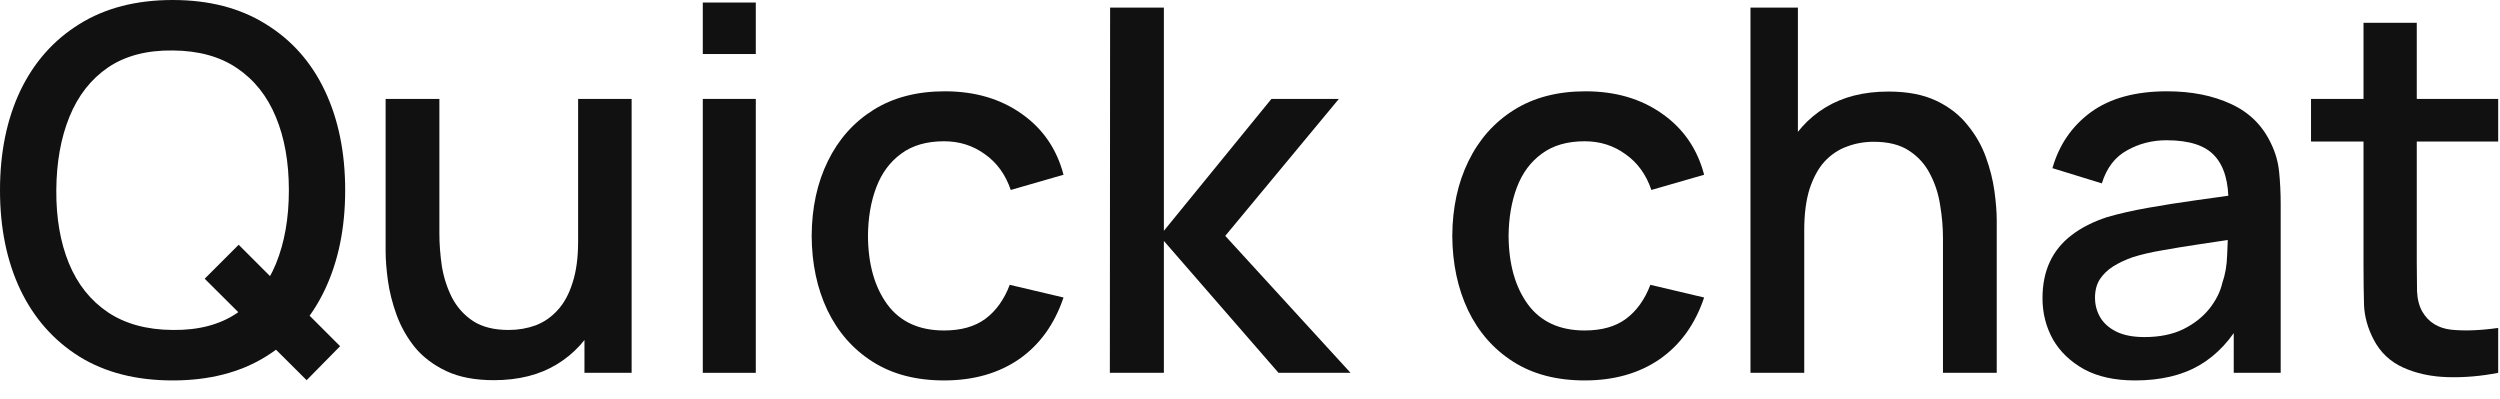
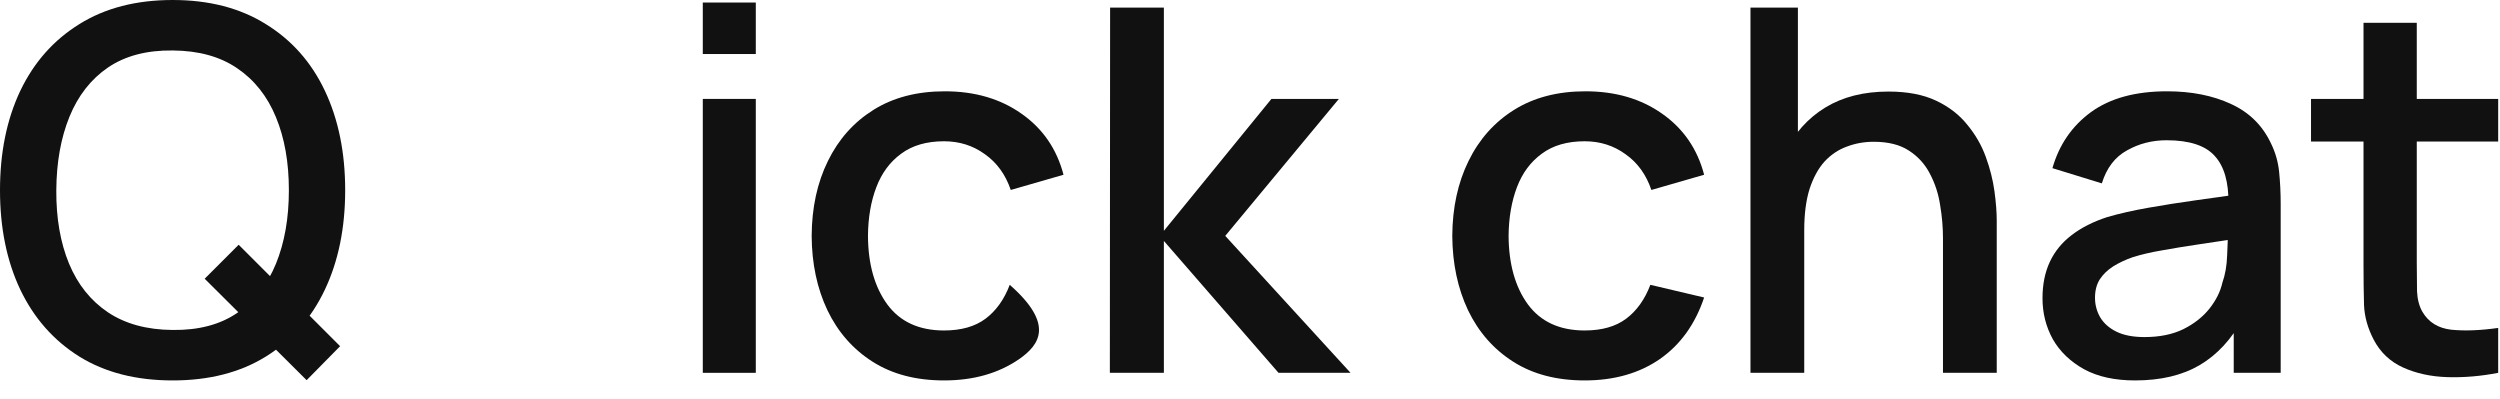
<svg xmlns="http://www.w3.org/2000/svg" fill="none" height="100%" overflow="visible" preserveAspectRatio="none" style="display: block;" viewBox="0 0 69 11" width="100%">
  <g id="Quick chat">
    <path d="M68.95 10.29C68.474 10.383 68.007 10.423 67.55 10.409C67.093 10.395 66.685 10.306 66.325 10.143C65.966 9.98 65.695 9.723 65.513 9.373C65.35 9.06 65.261 8.743 65.247 8.421C65.238 8.094 65.233 7.726 65.233 7.315V0.63H66.703V7.245C66.703 7.548 66.706 7.812 66.71 8.036C66.72 8.26 66.769 8.449 66.857 8.603C67.025 8.892 67.291 9.058 67.655 9.1C68.024 9.137 68.456 9.121 68.95 9.051V10.29ZM63.784 3.906V2.73H68.95V3.906H63.784Z" fill="#111111" id="Vector" />
    <path d="M58.928 10.5C58.368 10.5 57.9 10.397 57.522 10.192C57.144 9.982 56.856 9.707 56.66 9.366C56.469 9.021 56.373 8.643 56.373 8.232C56.373 7.849 56.441 7.513 56.577 7.224C56.712 6.935 56.913 6.69 57.178 6.489C57.444 6.284 57.771 6.118 58.158 5.992C58.495 5.894 58.875 5.808 59.3 5.733C59.724 5.658 60.17 5.588 60.636 5.523C61.108 5.458 61.575 5.392 62.036 5.327L61.505 5.621C61.514 5.028 61.388 4.59 61.127 4.305C60.87 4.016 60.426 3.871 59.797 3.871C59.4 3.871 59.036 3.964 58.705 4.151C58.373 4.333 58.142 4.636 58.011 5.061L56.647 4.641C56.833 3.992 57.188 3.477 57.711 3.094C58.238 2.711 58.938 2.52 59.81 2.52C60.487 2.52 61.075 2.637 61.575 2.87C62.078 3.099 62.447 3.463 62.681 3.962C62.802 4.209 62.877 4.471 62.904 4.746C62.932 5.021 62.947 5.318 62.947 5.635V10.29H61.651V8.561L61.904 8.785C61.591 9.364 61.192 9.795 60.706 10.08C60.226 10.36 59.633 10.5 58.928 10.5ZM59.188 9.303C59.603 9.303 59.96 9.231 60.258 9.086C60.557 8.937 60.797 8.748 60.98 8.519C61.161 8.29 61.281 8.052 61.337 7.805C61.416 7.581 61.46 7.329 61.469 7.049C61.483 6.769 61.49 6.545 61.49 6.377L61.967 6.552C61.505 6.622 61.084 6.685 60.706 6.741C60.328 6.797 59.986 6.853 59.678 6.909C59.374 6.96 59.103 7.023 58.865 7.098C58.665 7.168 58.485 7.252 58.327 7.35C58.172 7.448 58.049 7.567 57.956 7.707C57.867 7.847 57.822 8.017 57.822 8.218C57.822 8.414 57.871 8.596 57.969 8.764C58.068 8.927 58.217 9.058 58.417 9.156C58.618 9.254 58.875 9.303 59.188 9.303Z" fill="#111111" id="Vector_2" />
    <path d="M53.626 10.29V6.573C53.626 6.279 53.601 5.978 53.549 5.67C53.503 5.357 53.409 5.068 53.269 4.802C53.134 4.536 52.94 4.321 52.688 4.158C52.441 3.995 52.117 3.913 51.715 3.913C51.454 3.913 51.207 3.957 50.973 4.046C50.74 4.13 50.535 4.268 50.357 4.459C50.185 4.65 50.047 4.902 49.944 5.215C49.846 5.528 49.797 5.908 49.797 6.356L48.887 6.013C48.887 5.327 49.016 4.723 49.272 4.2C49.529 3.673 49.898 3.262 50.378 2.968C50.859 2.674 51.44 2.527 52.121 2.527C52.644 2.527 53.083 2.611 53.437 2.779C53.792 2.947 54.079 3.169 54.298 3.444C54.522 3.715 54.693 4.011 54.809 4.333C54.926 4.655 55.005 4.97 55.047 5.278C55.089 5.586 55.11 5.857 55.11 6.09V10.29H53.626ZM48.313 10.29V0.21H49.622V5.649H49.797V10.29H48.313Z" fill="#111111" id="Vector_3" />
    <path d="M43.737 10.5C42.962 10.5 42.304 10.327 41.763 9.982C41.222 9.637 40.806 9.163 40.517 8.561C40.233 7.959 40.088 7.275 40.083 6.51C40.088 5.731 40.237 5.042 40.531 4.445C40.825 3.843 41.245 3.372 41.791 3.031C42.337 2.69 42.993 2.52 43.758 2.52C44.584 2.52 45.289 2.725 45.872 3.136C46.46 3.547 46.847 4.109 47.034 4.823L45.578 5.243C45.434 4.818 45.196 4.489 44.864 4.256C44.538 4.018 44.162 3.899 43.737 3.899C43.257 3.899 42.862 4.013 42.554 4.242C42.246 4.466 42.017 4.774 41.868 5.166C41.719 5.558 41.642 6.006 41.637 6.51C41.642 7.289 41.819 7.919 42.169 8.4C42.524 8.881 43.047 9.121 43.737 9.121C44.209 9.121 44.589 9.014 44.878 8.799C45.172 8.58 45.396 8.267 45.55 7.861L47.034 8.211C46.787 8.948 46.379 9.515 45.809 9.912C45.24 10.304 44.549 10.5 43.737 10.5Z" fill="#111111" id="Vector_4" />
    <path d="M30.632 10.29L30.639 0.21H32.123V6.37L35.091 2.73H36.953L33.817 6.51L37.275 10.29H35.287L32.123 6.65V10.29H30.632Z" fill="#111111" id="Vector_5" />
-     <path d="M26.056 10.5C25.281 10.5 24.623 10.327 24.082 9.982C23.54 9.637 23.125 9.163 22.836 8.561C22.551 7.959 22.406 7.275 22.402 6.51C22.406 5.731 22.556 5.042 22.85 4.445C23.144 3.843 23.564 3.372 24.11 3.031C24.656 2.69 25.311 2.52 26.077 2.52C26.903 2.52 27.607 2.725 28.191 3.136C28.779 3.547 29.166 4.109 29.353 4.823L27.897 5.243C27.752 4.818 27.514 4.489 27.183 4.256C26.856 4.018 26.48 3.899 26.056 3.899C25.575 3.899 25.181 4.013 24.873 4.242C24.565 4.466 24.336 4.774 24.187 5.166C24.037 5.558 23.96 6.006 23.956 6.51C23.96 7.289 24.138 7.919 24.488 8.4C24.842 8.881 25.365 9.121 26.056 9.121C26.527 9.121 26.907 9.014 27.197 8.799C27.491 8.58 27.715 8.267 27.869 7.861L29.353 8.211C29.105 8.948 28.697 9.515 28.128 9.912C27.558 10.304 26.868 10.5 26.056 10.5Z" fill="#111111" id="Vector_6" />
+     <path d="M26.056 10.5C25.281 10.5 24.623 10.327 24.082 9.982C23.54 9.637 23.125 9.163 22.836 8.561C22.551 7.959 22.406 7.275 22.402 6.51C22.406 5.731 22.556 5.042 22.85 4.445C23.144 3.843 23.564 3.372 24.11 3.031C24.656 2.69 25.311 2.52 26.077 2.52C26.903 2.52 27.607 2.725 28.191 3.136C28.779 3.547 29.166 4.109 29.353 4.823L27.897 5.243C27.752 4.818 27.514 4.489 27.183 4.256C26.856 4.018 26.48 3.899 26.056 3.899C25.575 3.899 25.181 4.013 24.873 4.242C24.565 4.466 24.336 4.774 24.187 5.166C24.037 5.558 23.96 6.006 23.956 6.51C23.96 7.289 24.138 7.919 24.488 8.4C24.842 8.881 25.365 9.121 26.056 9.121C26.527 9.121 26.907 9.014 27.197 8.799C27.491 8.58 27.715 8.267 27.869 7.861C29.105 8.948 28.697 9.515 28.128 9.912C27.558 10.304 26.868 10.5 26.056 10.5Z" fill="#111111" id="Vector_6" />
    <path d="M19.397 1.491V0.07H20.86V1.491H19.397ZM19.397 10.29V2.73H20.86V10.29H19.397Z" fill="#111111" id="Vector_7" />
-     <path d="M13.632 10.493C13.11 10.493 12.671 10.409 12.316 10.241C11.962 10.073 11.672 9.854 11.448 9.583C11.229 9.308 11.061 9.009 10.944 8.687C10.828 8.365 10.748 8.05 10.706 7.742C10.664 7.434 10.643 7.163 10.643 6.93V2.73H12.127V6.447C12.127 6.741 12.151 7.044 12.197 7.357C12.249 7.665 12.342 7.952 12.477 8.218C12.617 8.484 12.811 8.699 13.058 8.862C13.31 9.025 13.637 9.107 14.038 9.107C14.3 9.107 14.547 9.065 14.78 8.981C15.014 8.892 15.217 8.752 15.389 8.561C15.567 8.37 15.704 8.118 15.802 7.805C15.905 7.492 15.956 7.112 15.956 6.664L16.866 7.007C16.866 7.693 16.738 8.3 16.481 8.827C16.225 9.35 15.856 9.758 15.375 10.052C14.895 10.346 14.314 10.493 13.632 10.493ZM16.131 10.29V8.106H15.956V2.73H17.433V10.29H16.131Z" fill="#111111" id="Vector_8" />
    <path d="M8.463 10.493L5.649 7.693L6.587 6.755L9.387 9.555L8.463 10.493ZM4.767 10.5C3.759 10.5 2.9 10.281 2.191 9.842C1.482 9.399 0.938 8.783 0.56 7.994C0.187 7.205 0 6.291 0 5.25C0 4.209 0.187 3.295 0.56 2.506C0.938 1.717 1.482 1.104 2.191 0.665C2.9 0.222 3.759 3.8147e-05 4.767 3.8147e-05C5.77 3.8147e-05 6.627 0.222 7.336 0.665C8.05 1.104 8.594 1.717 8.967 2.506C9.34 3.295 9.527 4.209 9.527 5.25C9.527 6.291 9.34 7.205 8.967 7.994C8.594 8.783 8.05 9.399 7.336 9.842C6.627 10.281 5.77 10.5 4.767 10.5ZM4.767 9.107C5.481 9.116 6.074 8.96 6.545 8.638C7.021 8.311 7.378 7.859 7.616 7.28C7.854 6.697 7.973 6.02 7.973 5.25C7.973 4.48 7.854 3.808 7.616 3.234C7.378 2.655 7.021 2.205 6.545 1.883C6.074 1.561 5.481 1.398 4.767 1.393C4.053 1.384 3.458 1.54 2.982 1.862C2.511 2.184 2.156 2.637 1.918 3.22C1.68 3.803 1.559 4.48 1.554 5.25C1.549 6.02 1.666 6.694 1.904 7.273C2.142 7.847 2.499 8.295 2.975 8.617C3.456 8.939 4.053 9.102 4.767 9.107Z" fill="#111111" id="Vector_9" />
  </g>
</svg>